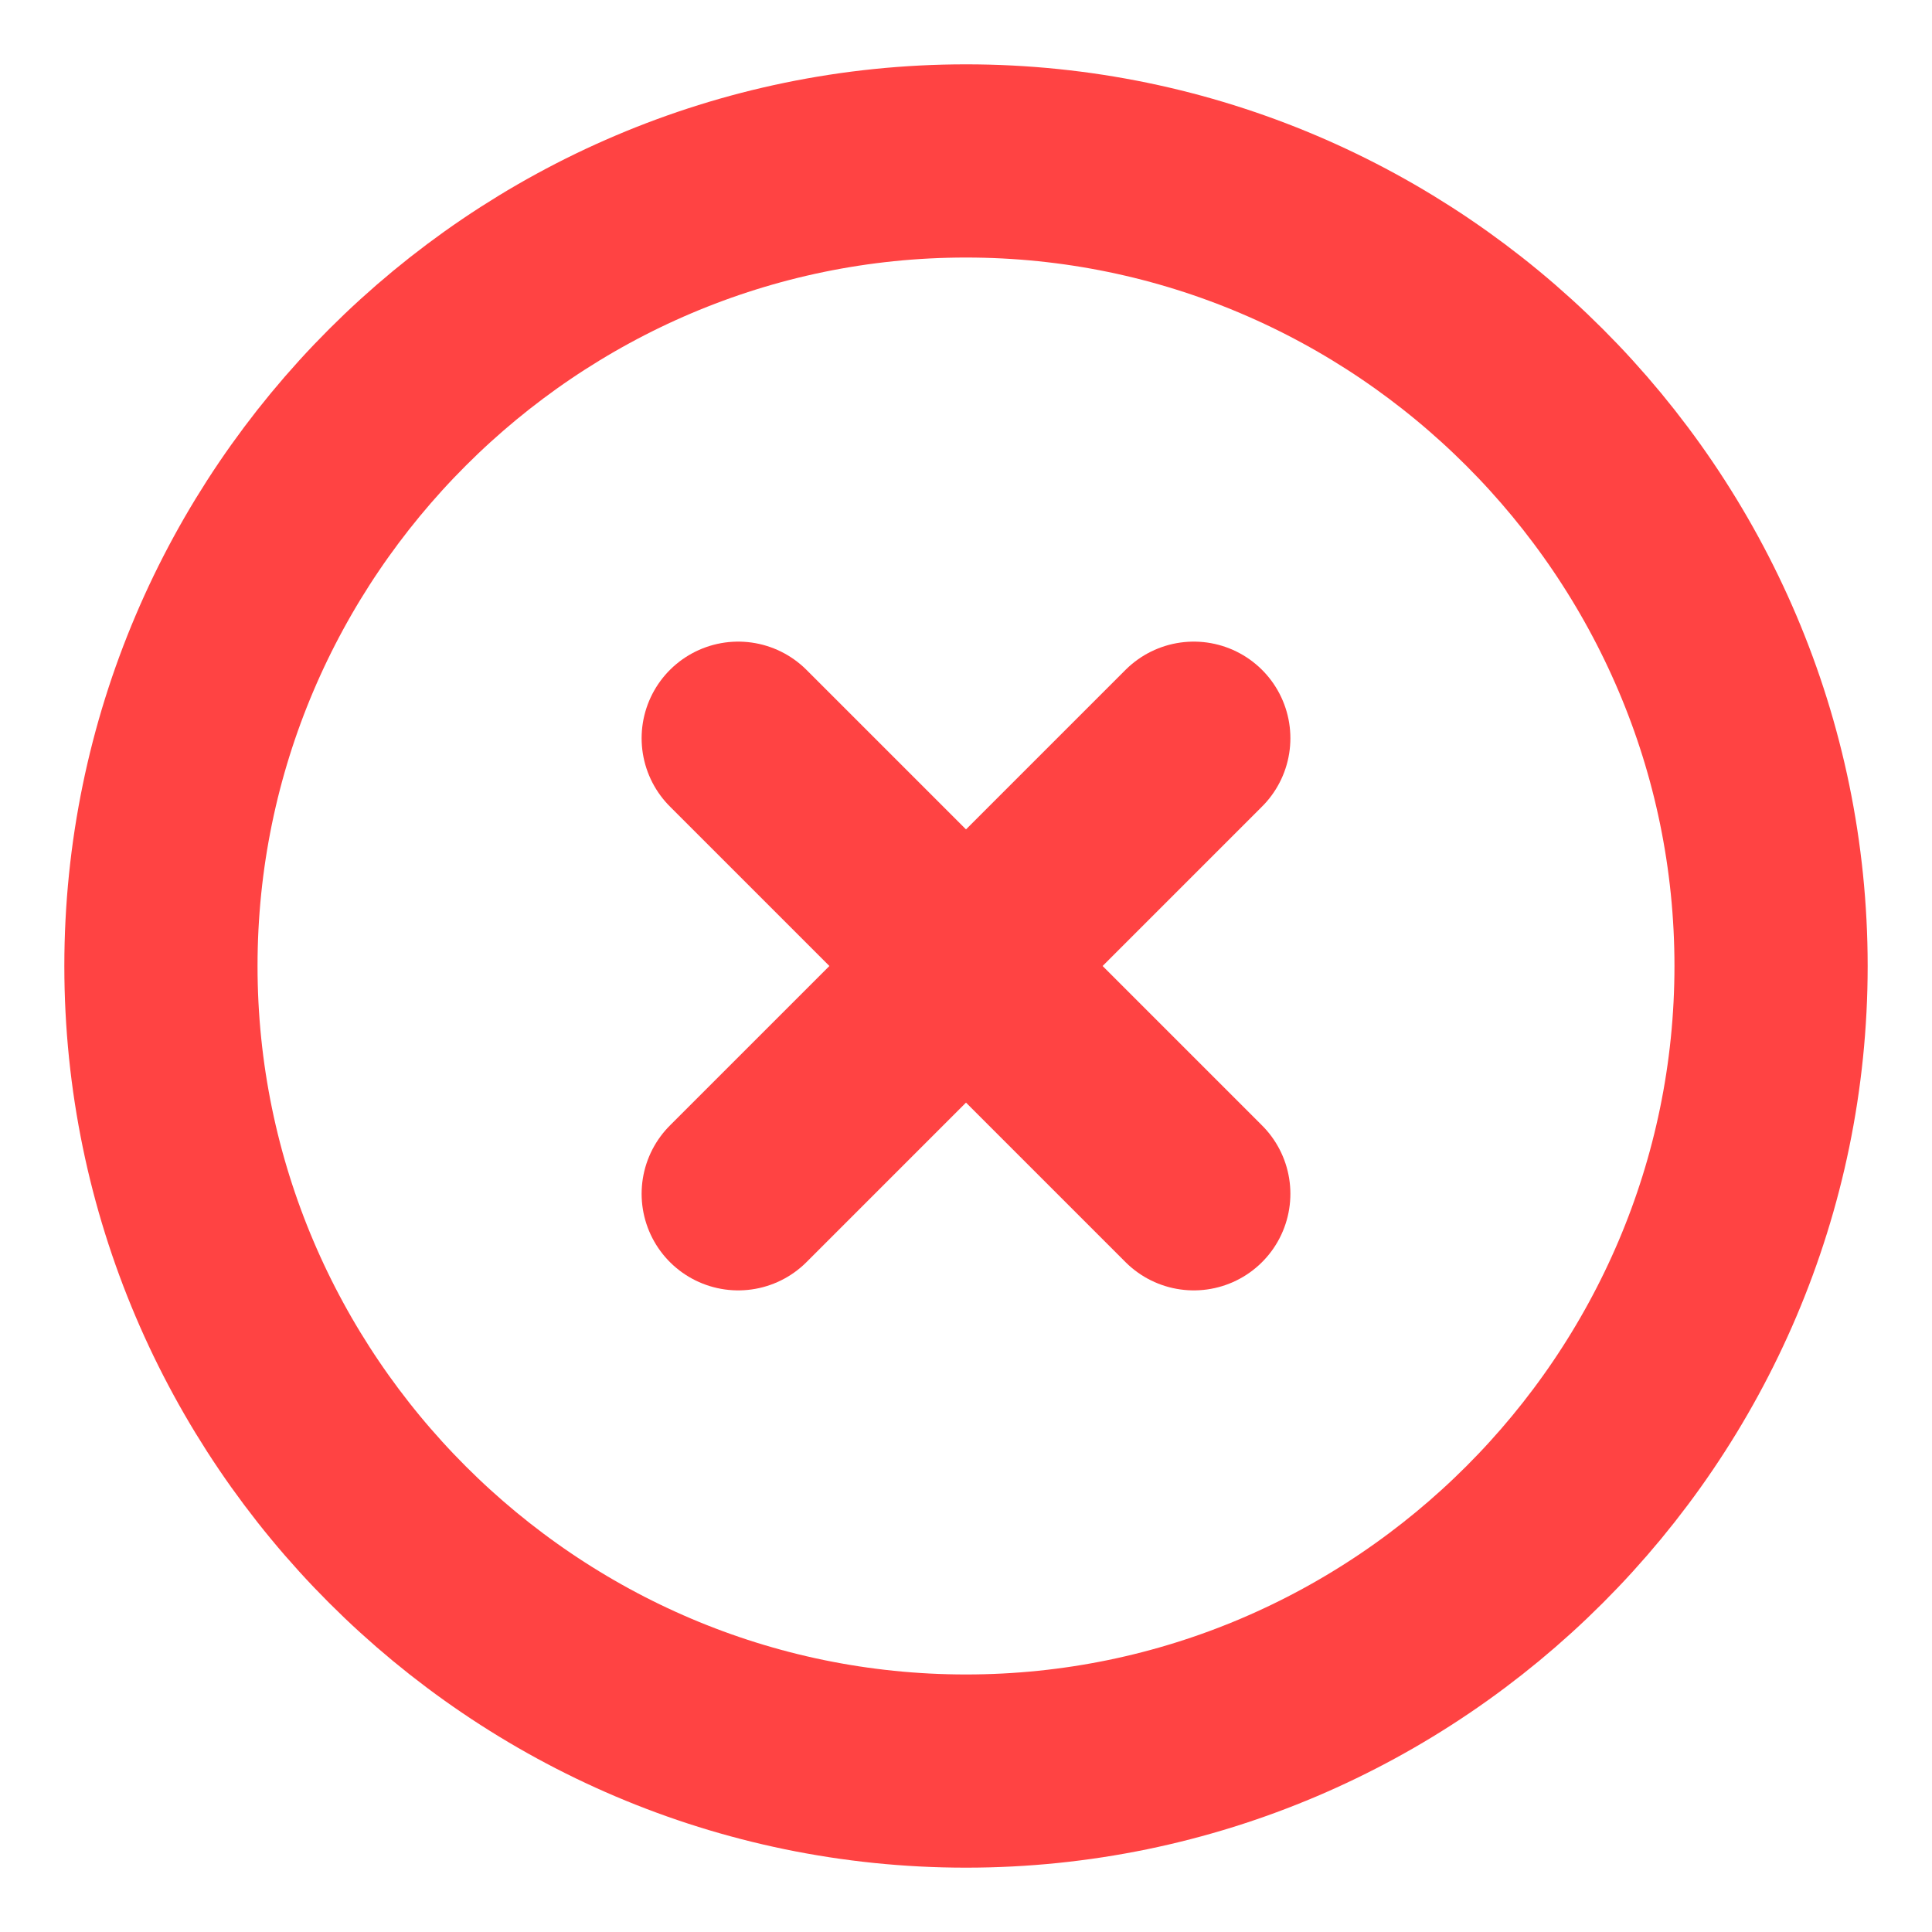
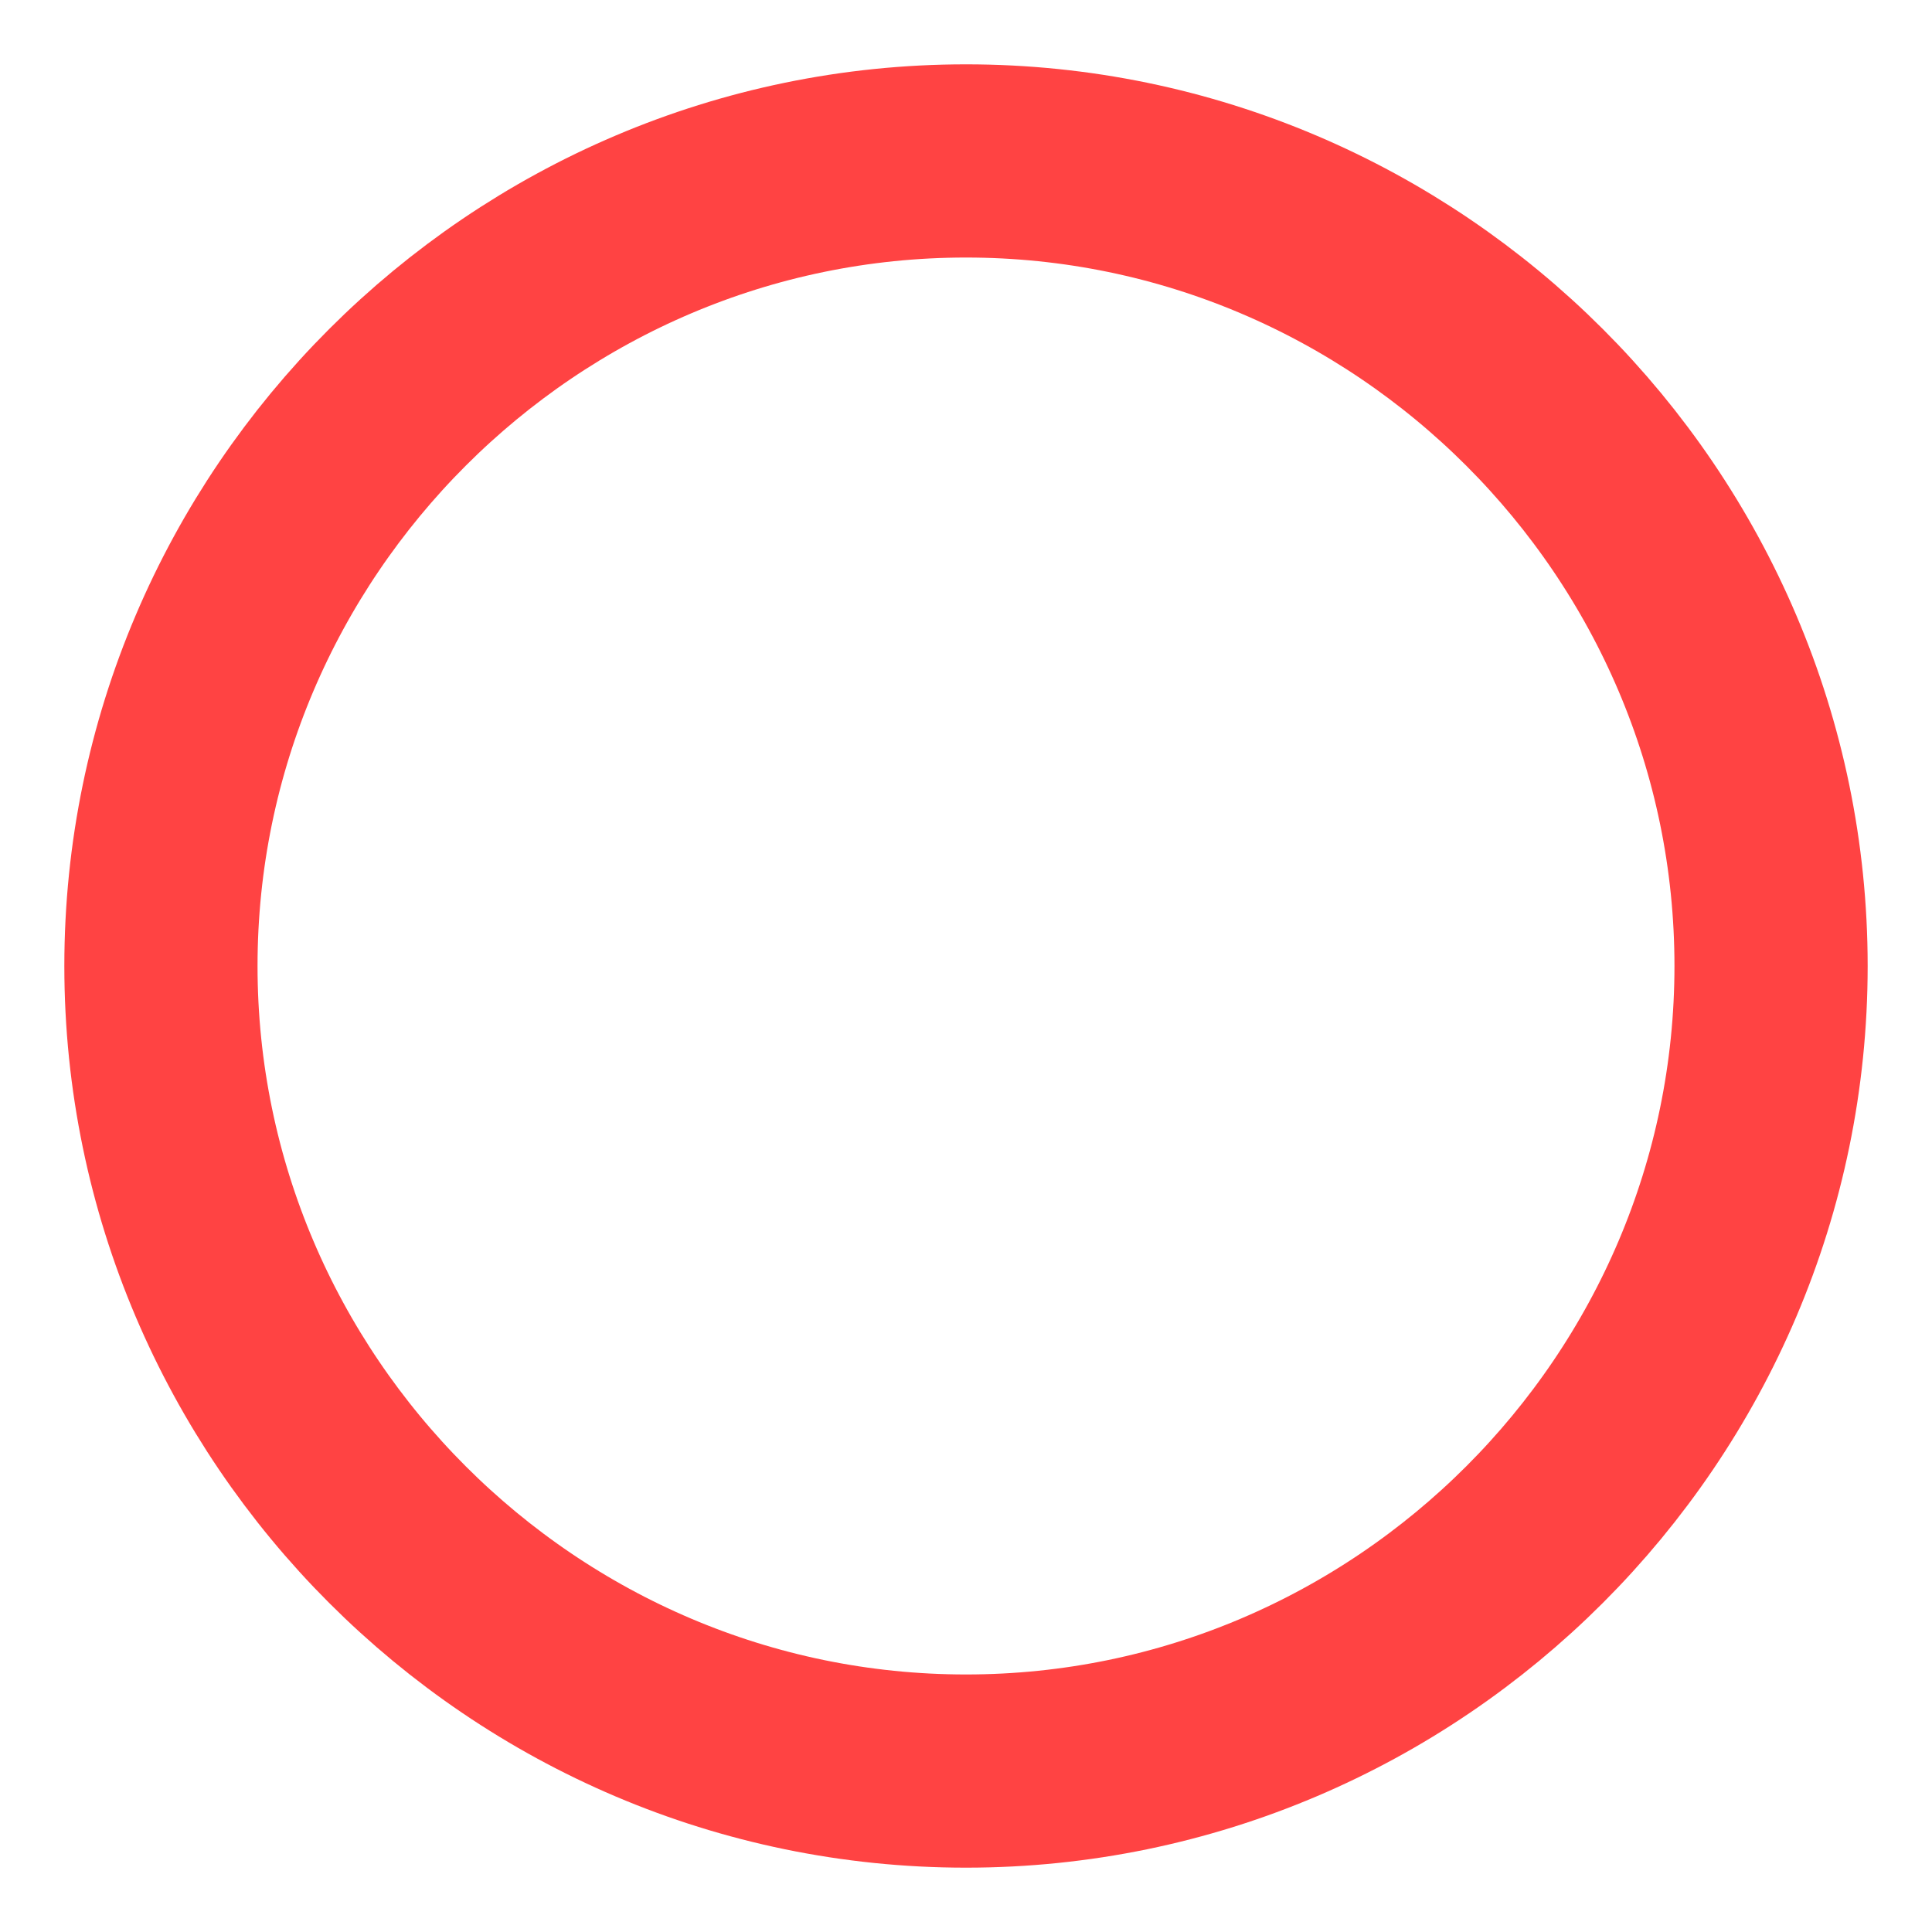
<svg xmlns="http://www.w3.org/2000/svg" width="10" height="10" viewBox="0 0 10 10" fill="none">
  <path d="M5 9.167C7.292 9.167 9.167 7.292 9.167 5C9.167 2.708 7.292 0.833 5 0.833C2.708 0.833 0.833 2.708 0.833 5C0.833 7.292 2.708 9.167 5 9.167Z" stroke="#FF4343" stroke-linecap="round" stroke-linejoin="round" />
-   <path d="M3.821 6.179L6.179 3.821" stroke="#FF4343" stroke-linecap="round" stroke-linejoin="round" />
-   <path d="M6.179 6.179L3.821 3.821" stroke="#FF4343" stroke-linecap="round" stroke-linejoin="round" />
</svg>